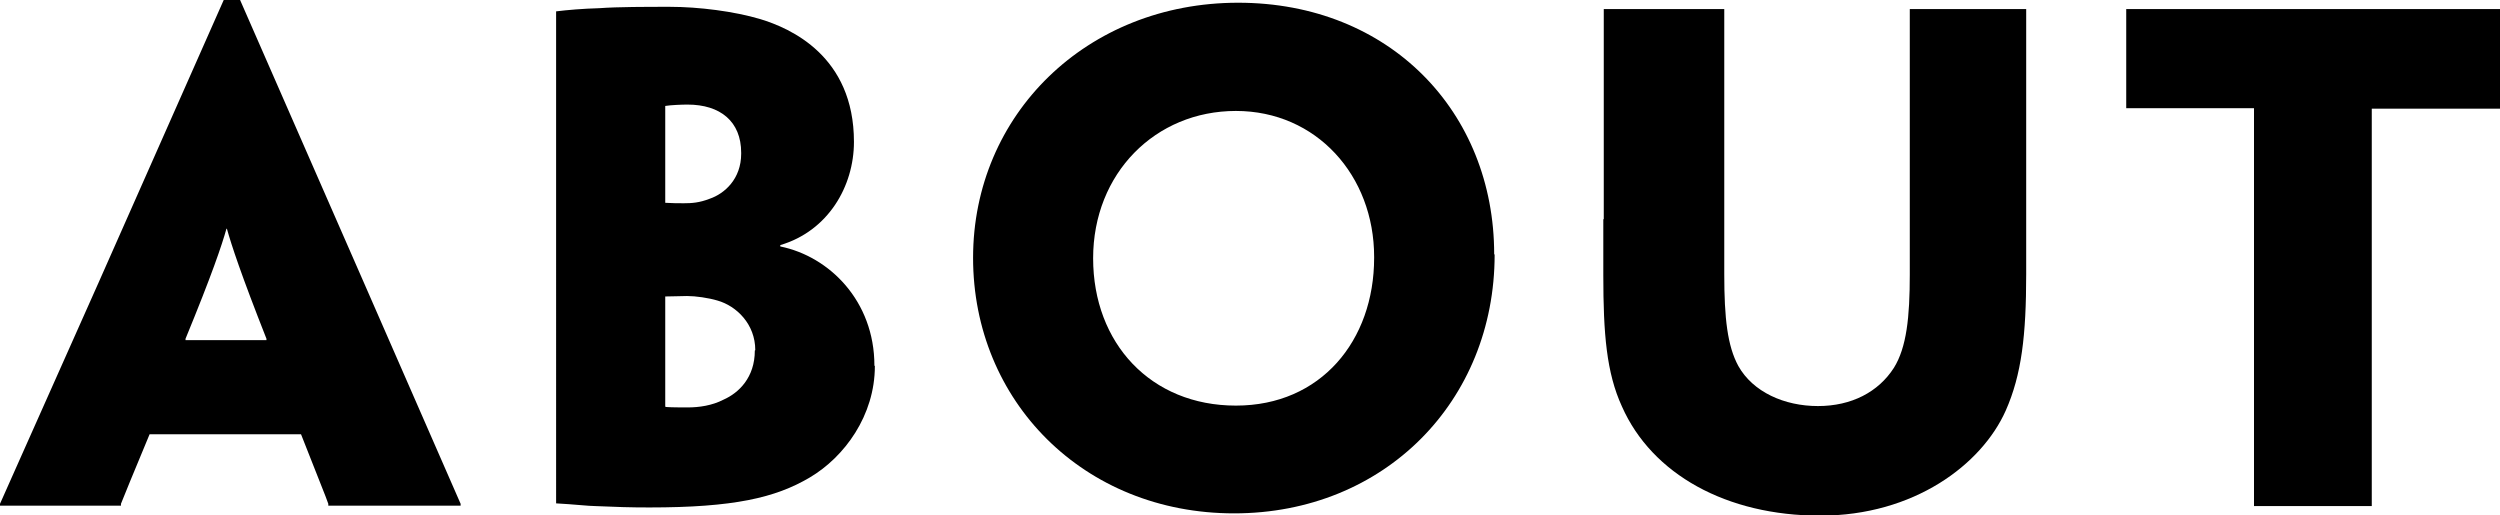
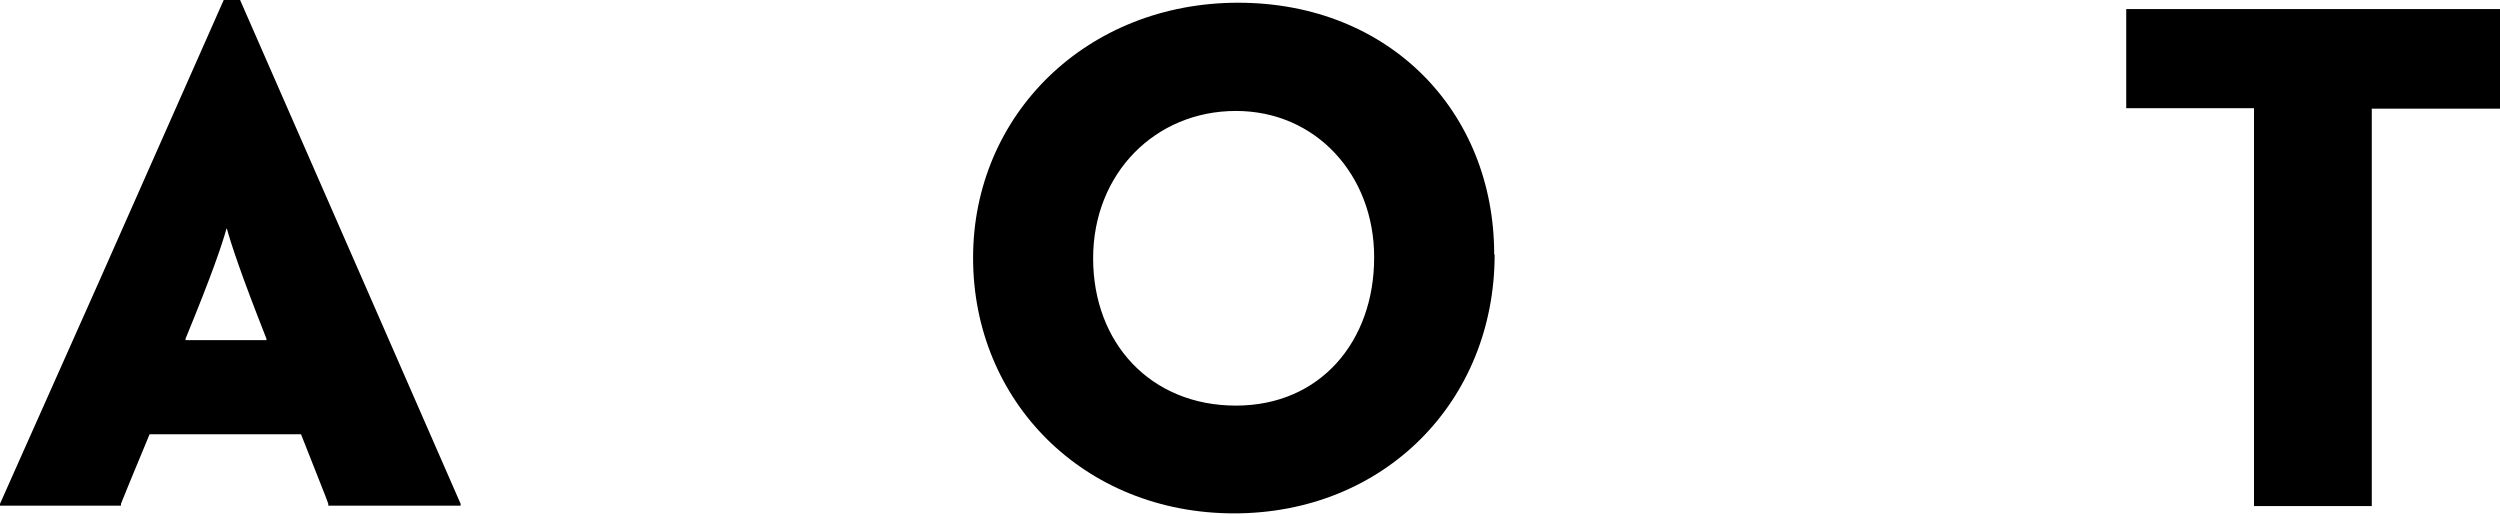
<svg xmlns="http://www.w3.org/2000/svg" id="_レイヤー_2" data-name="レイヤー 2" viewBox="0 0 54.98 11.33">
  <defs>
    <style>
      .cls-1 {
        stroke-width: 0px;
      }
    </style>
  </defs>
  <g id="_レイヤー_1-2" data-name="レイヤー 1">
    <g>
      <path class="cls-1" d="M3.29,9.55c-.34.81-.59,1.43-.63,1.53v.04H0v-.04c.04-.1.32-.71,2.17-4.87L4.92,0h.36l2.72,6.21c1.82,4.16,2.09,4.78,2.13,4.87v.04h-2.91v-.04c-.03-.1-.28-.71-.6-1.53h-3.32ZM5.86,7.48v-.03c-.56-1.42-.77-2.06-.87-2.42h-.01c-.1.36-.32,1.01-.9,2.42v.03h1.78Z" />
-       <path class="cls-1" d="M19.24,8.05c0,1.09-.67,2-1.43,2.45-.76.45-1.68.66-3.53.66-.43,0-.71-.01-1.18-.03-.15,0-.49-.04-.87-.06V.25c.24-.03.59-.06.95-.07.41-.03,1.04-.03,1.55-.03.64,0,1.42.1,1.99.27.66.2,2.06.81,2.06,2.7,0,.98-.57,1.96-1.62,2.27v.03c1.08.22,2.07,1.2,2.07,2.62h0ZM16.3,3.36c0-.69-.46-1.06-1.18-1.06-.13,0-.37.01-.49.03v2.13c.15.01.29.01.41.01.17,0,.34-.01.57-.1.32-.11.69-.43.69-.99h0ZM16.61,7.7c0-.57-.41-.97-.83-1.09-.2-.06-.48-.1-.67-.1-.1,0-.35.01-.48.01v2.4s0,.03.01.03c.13.01.32.01.49.01.24,0,.53-.04.78-.17.34-.15.69-.49.69-1.08h0Z" />
      <path class="cls-1" d="M32.87,5.6c0,3.22-2.42,5.69-5.73,5.69s-5.74-2.47-5.74-5.62S23.9.06,27.23.06s5.63,2.4,5.63,5.53h0ZM30.22,5.65c0-1.79-1.27-3.21-3.04-3.21s-3.14,1.37-3.14,3.24,1.27,3.24,3.14,3.24,3.04-1.43,3.04-3.25h0Z" />
-       <path class="cls-1" d="M35.27,4.82V.2h2.65v5.83c0,.97.07,1.58.31,2.02.32.57,1.01.88,1.75.88s1.33-.31,1.67-.84c.28-.45.35-1.11.35-2.06V.2h2.56v5.83c0,1.34-.1,2.21-.45,3-.53,1.19-2.02,2.31-4.08,2.31s-3.7-.91-4.36-2.4c-.34-.74-.41-1.6-.41-2.89v-1.23Z" />
      <path class="cls-1" d="M49.58,2.38h-2.82V.2h8.22v2.19h-2.82v8.74h-2.59V2.38Z" />
    </g>
  </g>
</svg>